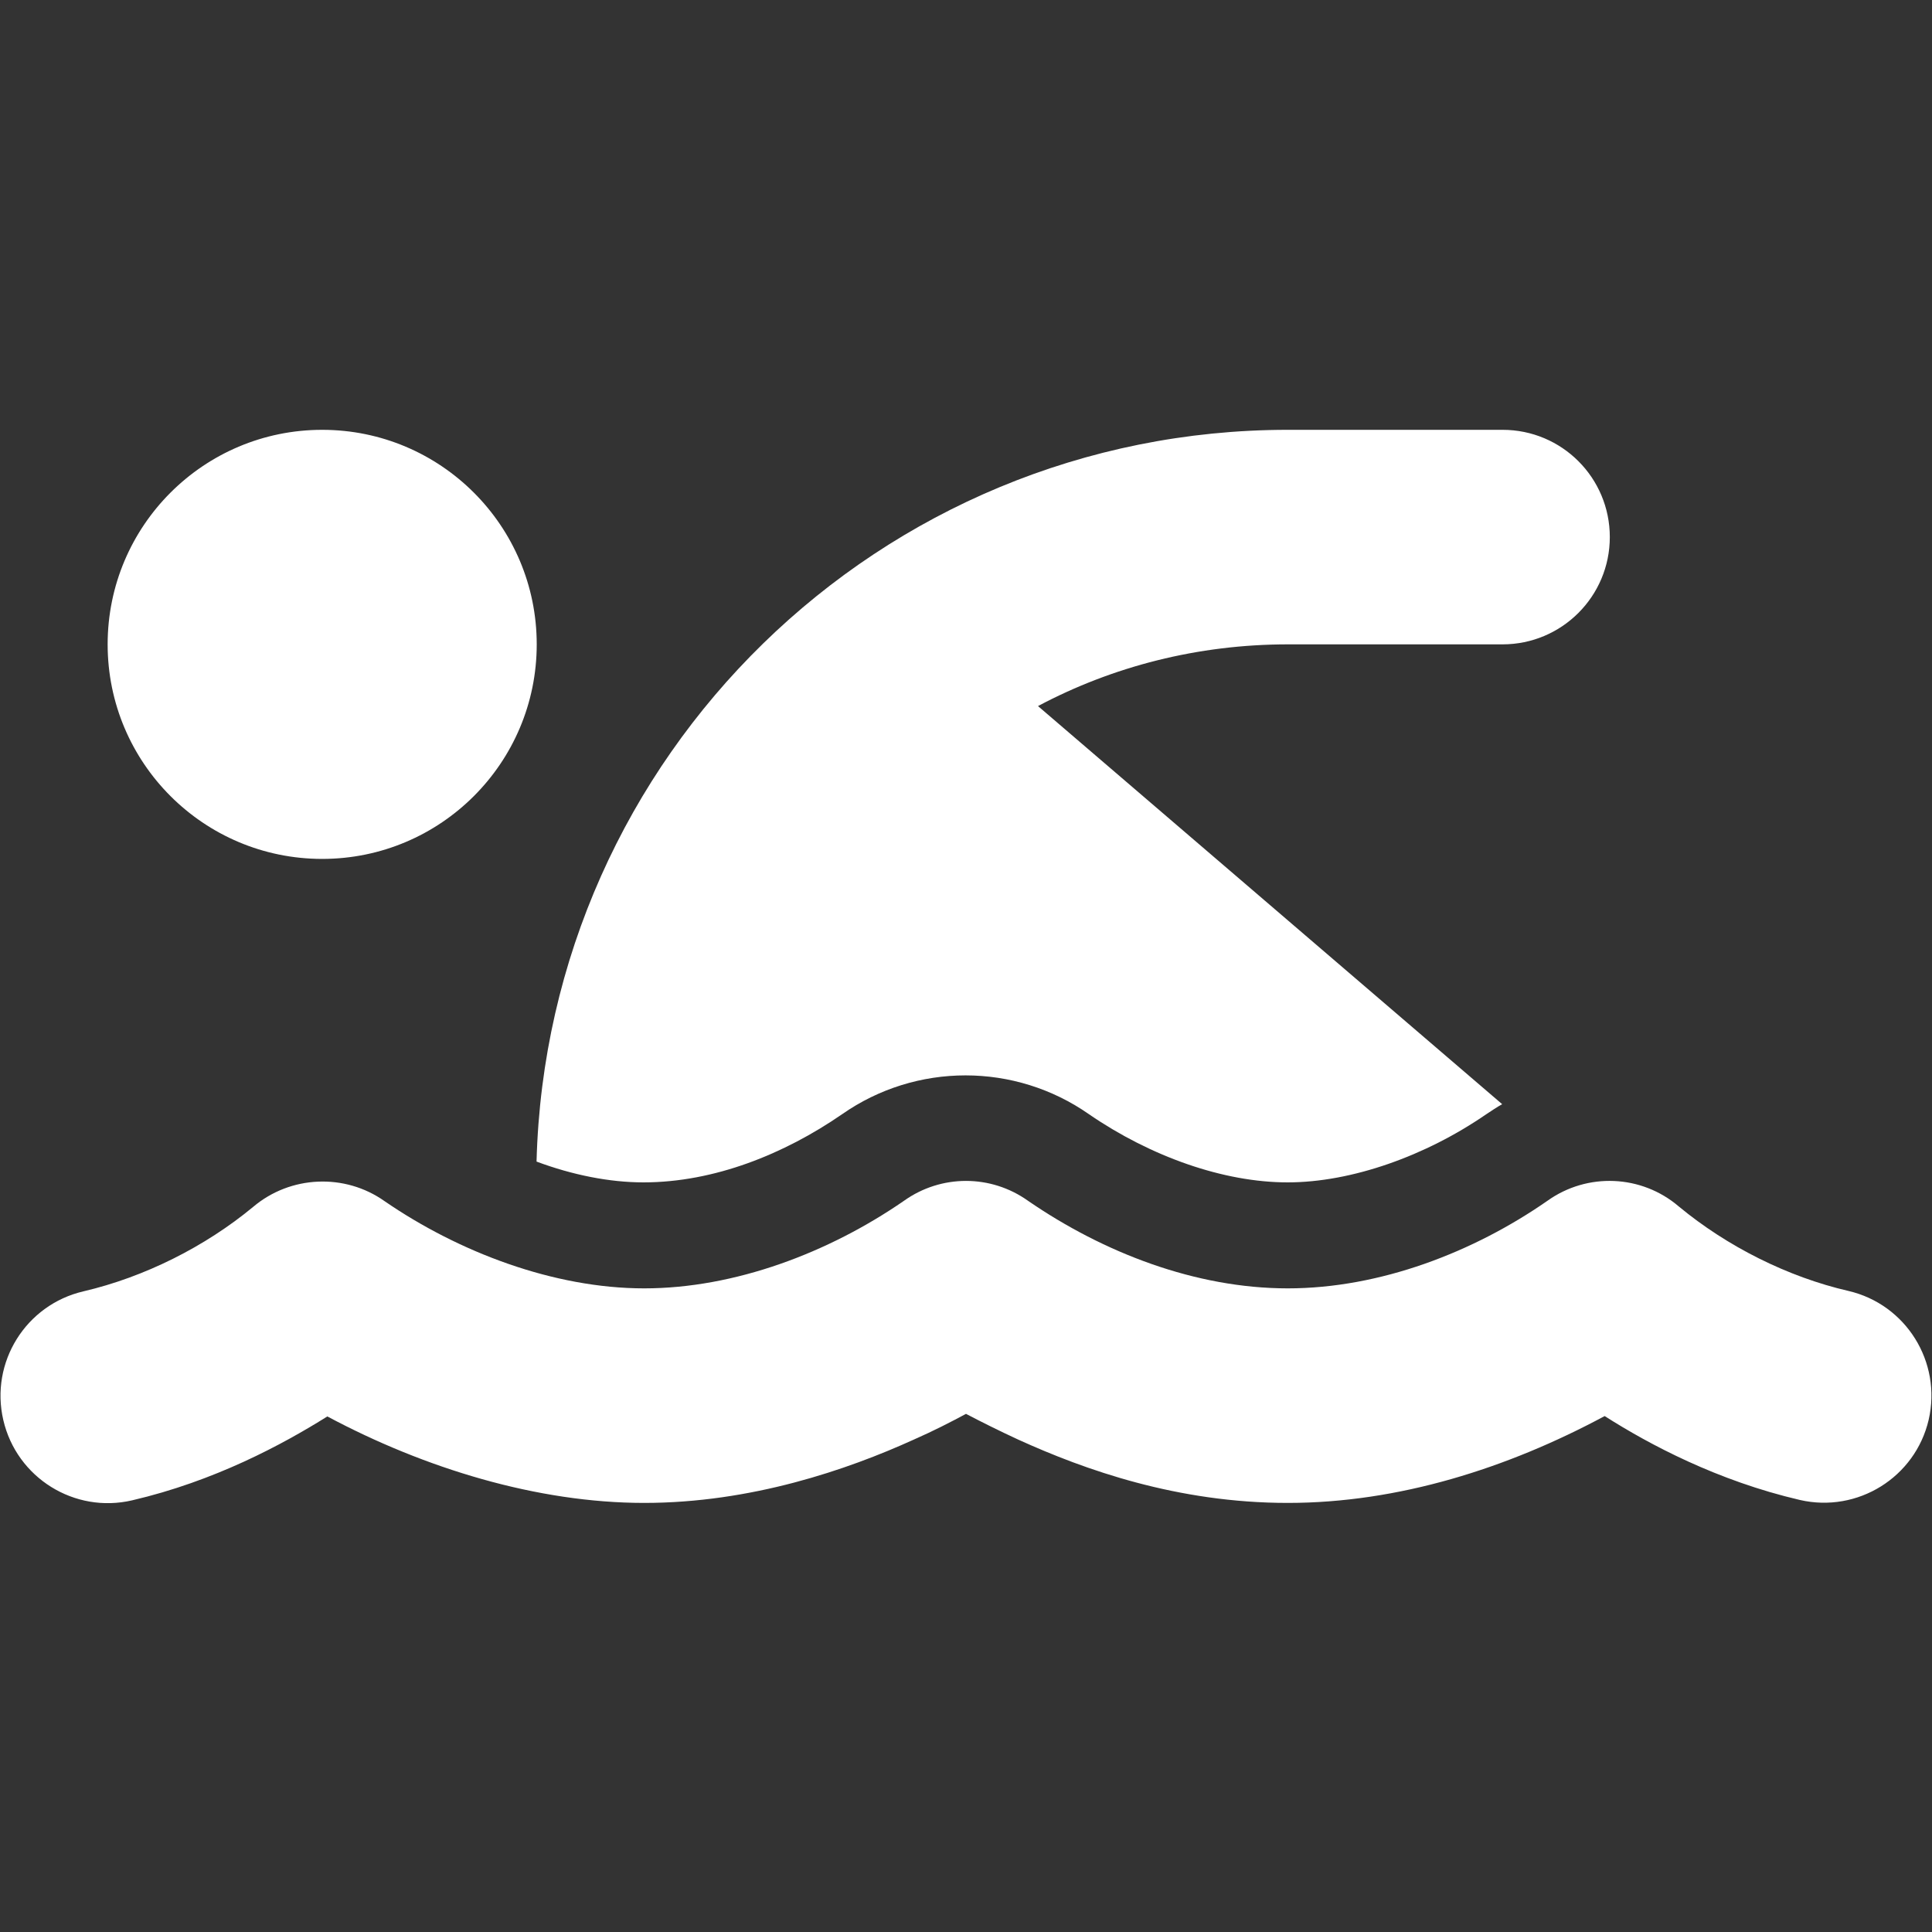
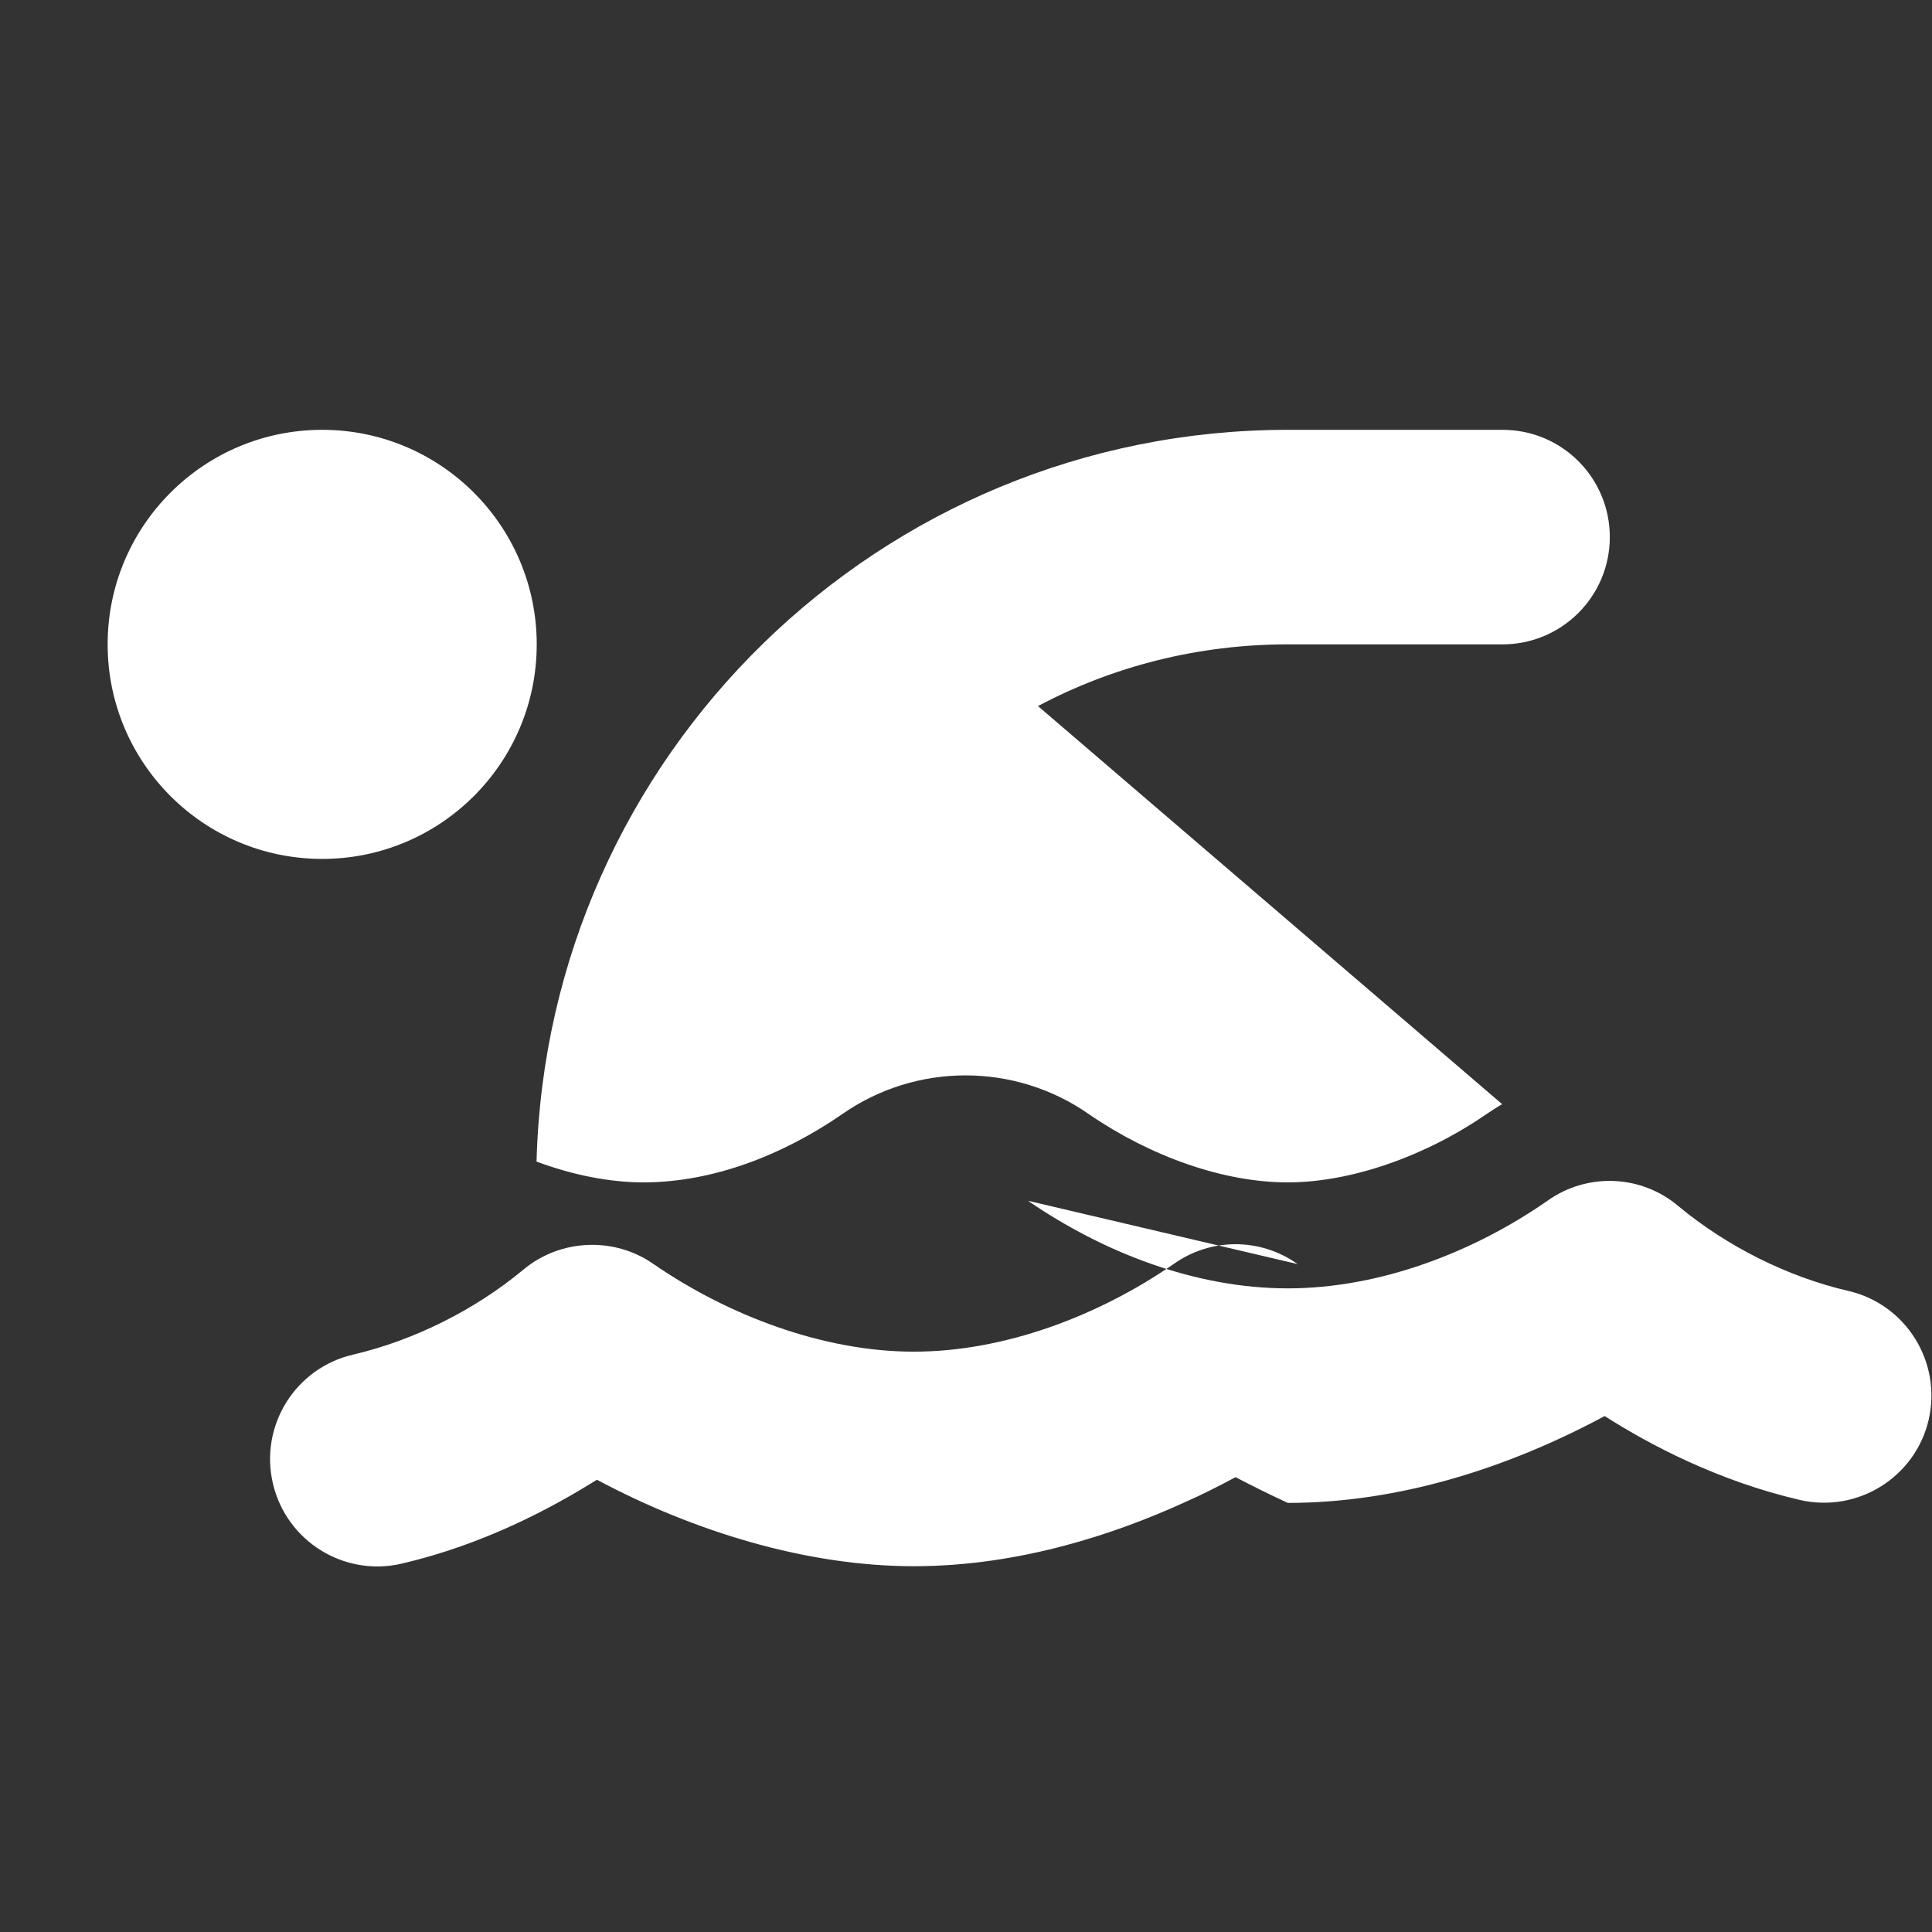
<svg xmlns="http://www.w3.org/2000/svg" id="Ebene_1" data-name="Ebene 1" viewBox="0 0 105 105">
  <rect x="0" y="0" width="105" height="105" fill="#333333" stroke="none" />
  <defs>
    <style>
      .cls-1 {
        fill: #fff;
        stroke-width: 0px;
      }
    </style>
  </defs>
-   <path class="cls-1" d="M56.42,38.38l25.22,21.63c-.29.16-.58.36-.87.55-3.28,2.26-7.31,3.7-10.79,3.7s-7.44-1.4-10.79-3.7c-4.03-2.82-9.4-2.82-13.43,0-3.12,2.15-6.93,3.7-10.79,3.7-1.84,0-3.85-.4-5.81-1.13.58-22.05,18.64-39.77,40.84-39.77h11.66c3.23,0,5.83,2.61,5.83,5.83s-2.61,5.83-5.83,5.83h-11.66c-4.9,0-9.53,1.2-13.58,3.35ZM29.17,35.02c0,6.44-5.22,11.66-11.66,11.66s-11.66-5.22-11.66-11.66,5.22-11.66,11.66-11.66,11.66,5.22,11.66,11.66ZM55.87,65.26c4.1,2.82,9.11,4.76,14.12,4.76s10.1-1.97,14.11-4.76h0c2.17-1.55,5.12-1.42,7.14.31,2.62,2.17,5.92,3.83,9.22,4.59,3.13.73,5.08,3.86,4.36,7-.73,3.13-3.86,5.08-7,4.36-4.47-1.04-8.18-3.01-10.61-4.56-5.29,2.84-11.21,4.72-17.22,4.72s-11.04-1.8-14.65-3.44c-1.06-.49-2.02-.97-2.84-1.4-.82.44-1.77.93-2.84,1.4-3.61,1.64-8.84,3.44-14.65,3.44s-11.94-1.88-17.22-4.7c-2.44,1.53-6.14,3.52-10.61,4.56-3.13.73-6.27-1.22-7-4.36s1.22-6.27,4.36-7c3.3-.77,6.6-2.42,9.22-4.59,2.02-1.71,4.98-1.84,7.14-.31h0c4.03,2.77,9.2,4.74,14.11,4.74s10.02-1.93,14.12-4.76c2.02-1.44,4.72-1.44,6.74,0Z" />
+   <path class="cls-1" d="M56.42,38.38l25.22,21.63c-.29.16-.58.36-.87.55-3.28,2.26-7.31,3.7-10.79,3.7s-7.44-1.4-10.79-3.7c-4.03-2.82-9.4-2.82-13.43,0-3.12,2.15-6.93,3.7-10.79,3.7-1.84,0-3.85-.4-5.81-1.13.58-22.05,18.64-39.77,40.84-39.77h11.66c3.23,0,5.83,2.61,5.83,5.83s-2.61,5.83-5.83,5.83h-11.66c-4.9,0-9.53,1.2-13.58,3.35ZM29.17,35.02c0,6.44-5.22,11.66-11.66,11.66s-11.66-5.22-11.66-11.66,5.22-11.66,11.66-11.66,11.66,5.22,11.66,11.66ZM55.87,65.26c4.1,2.82,9.11,4.76,14.12,4.76s10.1-1.97,14.11-4.76h0c2.17-1.55,5.12-1.42,7.14.31,2.62,2.17,5.92,3.83,9.22,4.59,3.13.73,5.08,3.86,4.36,7-.73,3.13-3.86,5.08-7,4.36-4.47-1.04-8.18-3.01-10.61-4.56-5.29,2.84-11.21,4.72-17.22,4.72c-1.06-.49-2.02-.97-2.84-1.4-.82.44-1.77.93-2.84,1.4-3.61,1.64-8.84,3.44-14.65,3.44s-11.94-1.88-17.22-4.7c-2.44,1.53-6.14,3.52-10.61,4.56-3.13.73-6.27-1.22-7-4.36s1.22-6.27,4.36-7c3.3-.77,6.6-2.42,9.22-4.59,2.02-1.71,4.98-1.84,7.14-.31h0c4.03,2.77,9.2,4.74,14.11,4.74s10.02-1.93,14.12-4.76c2.02-1.44,4.72-1.44,6.74,0Z" />
</svg>